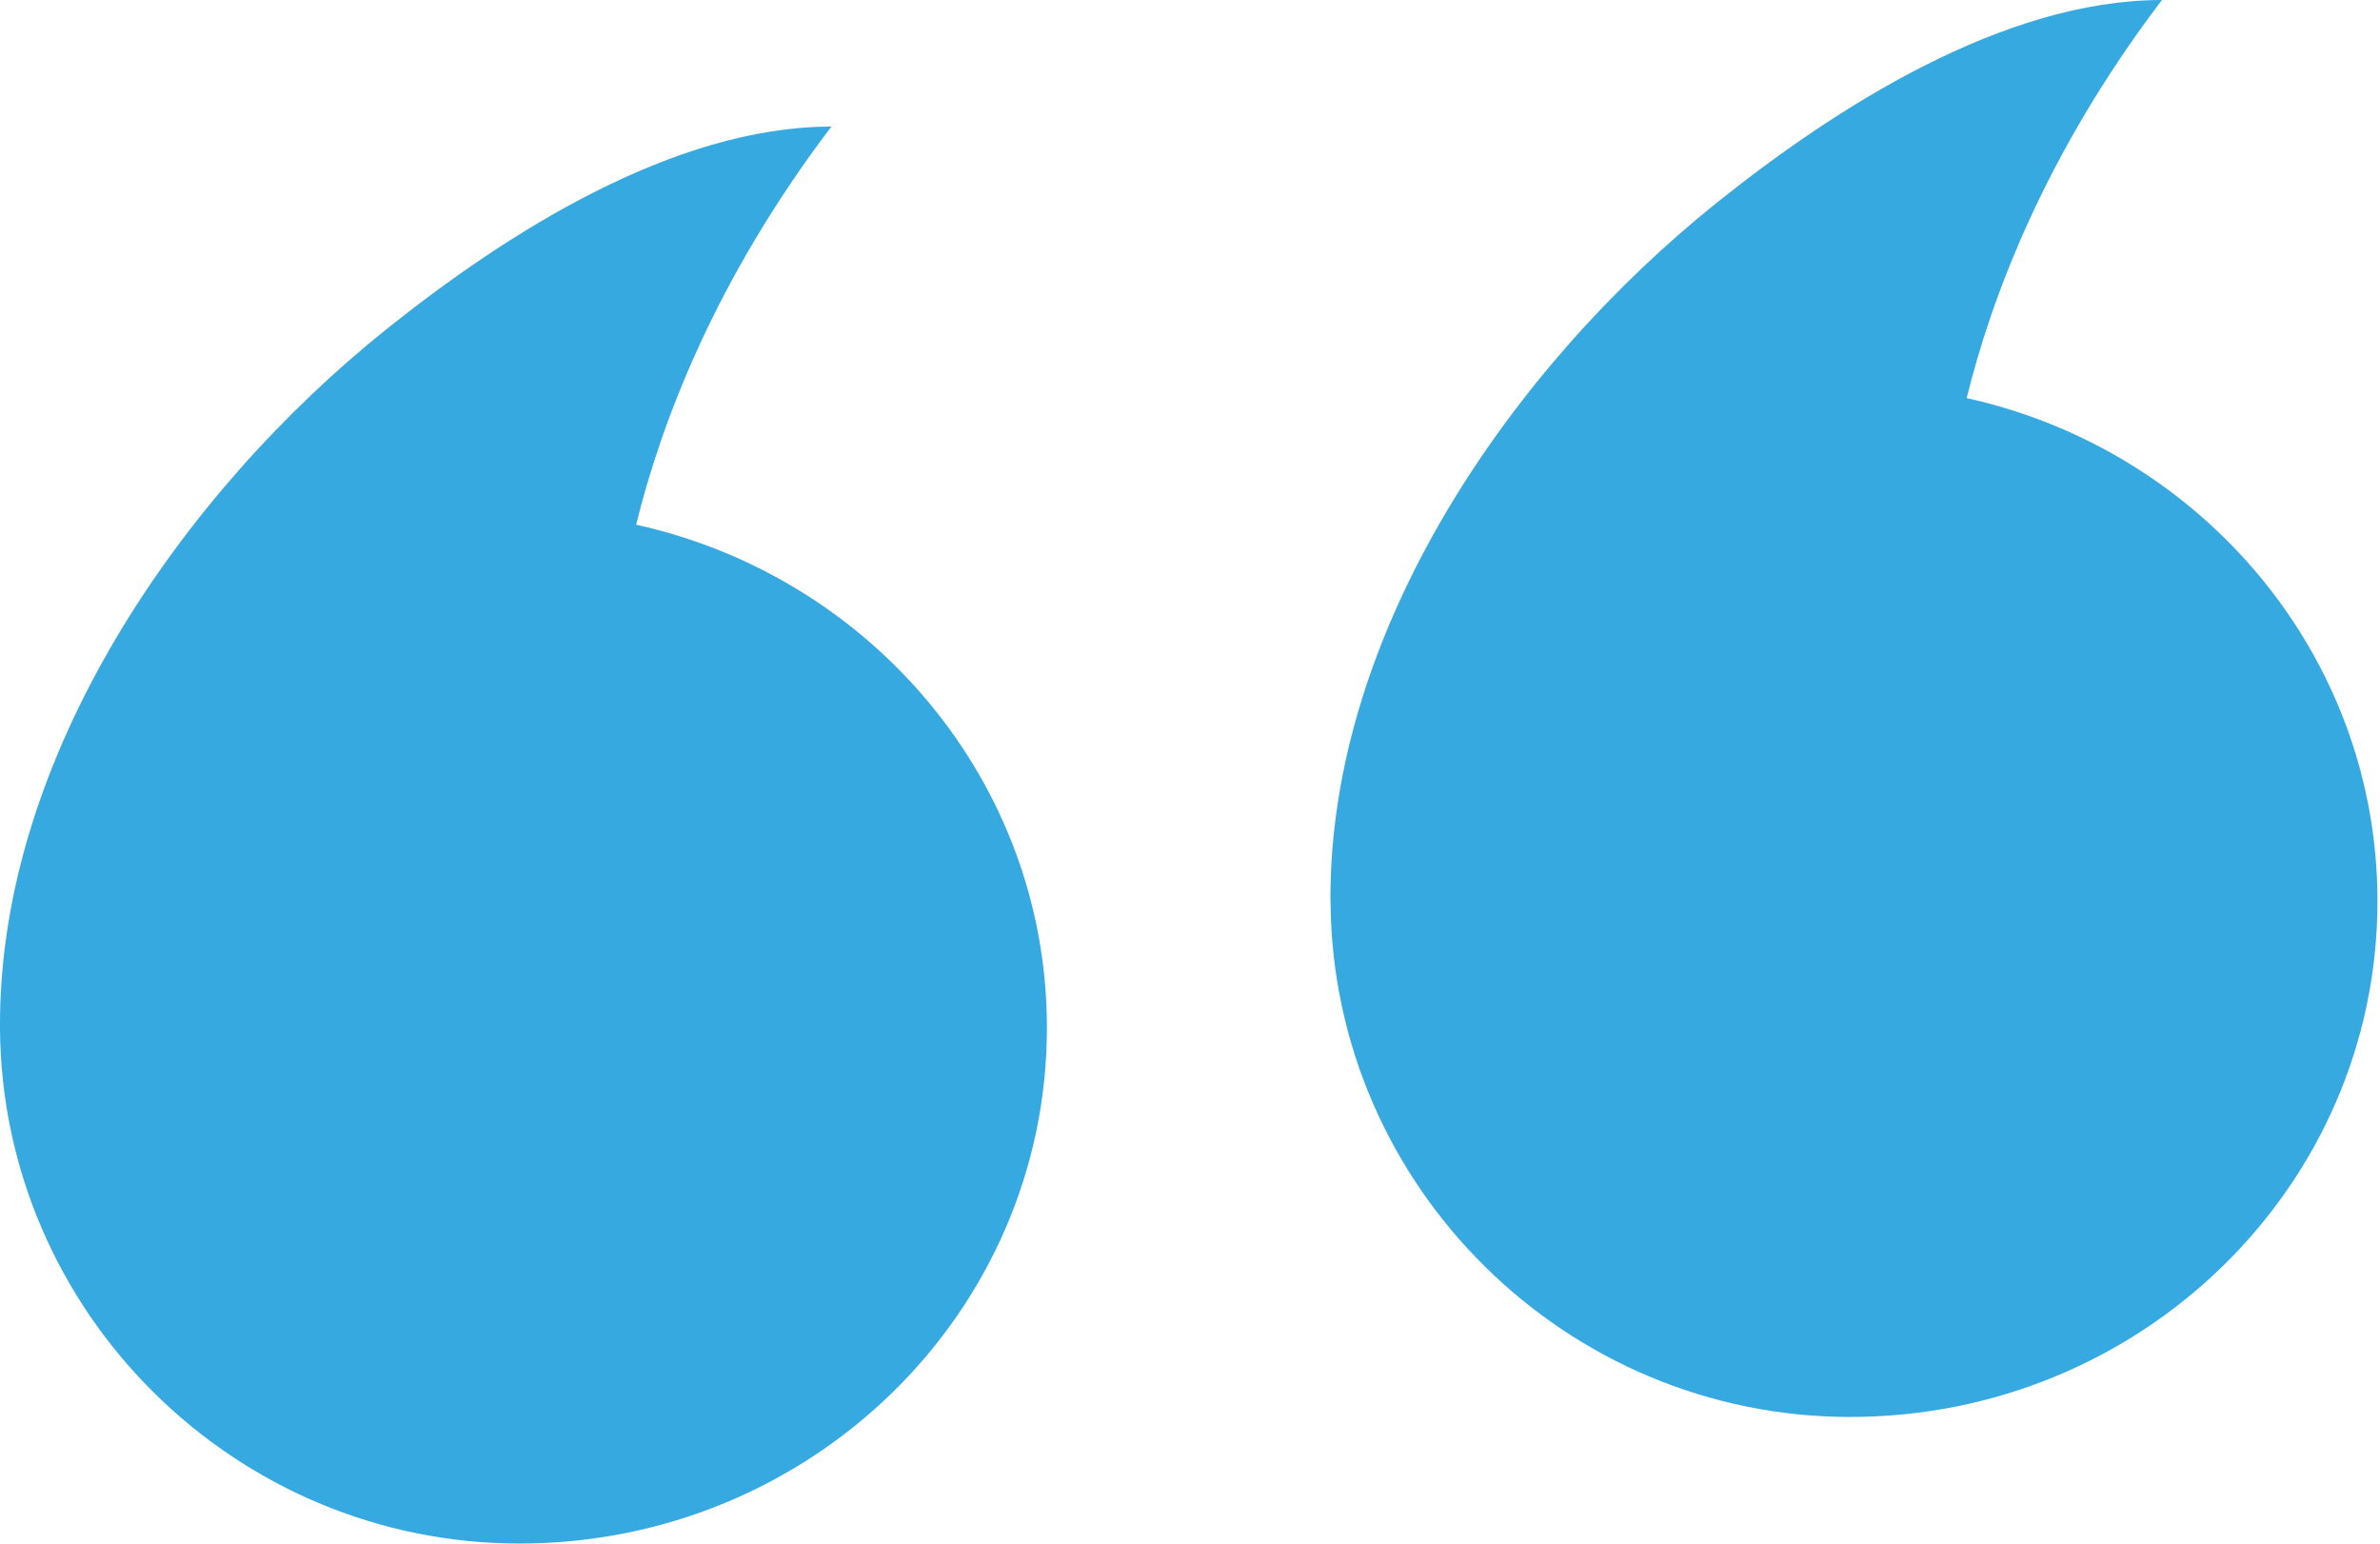
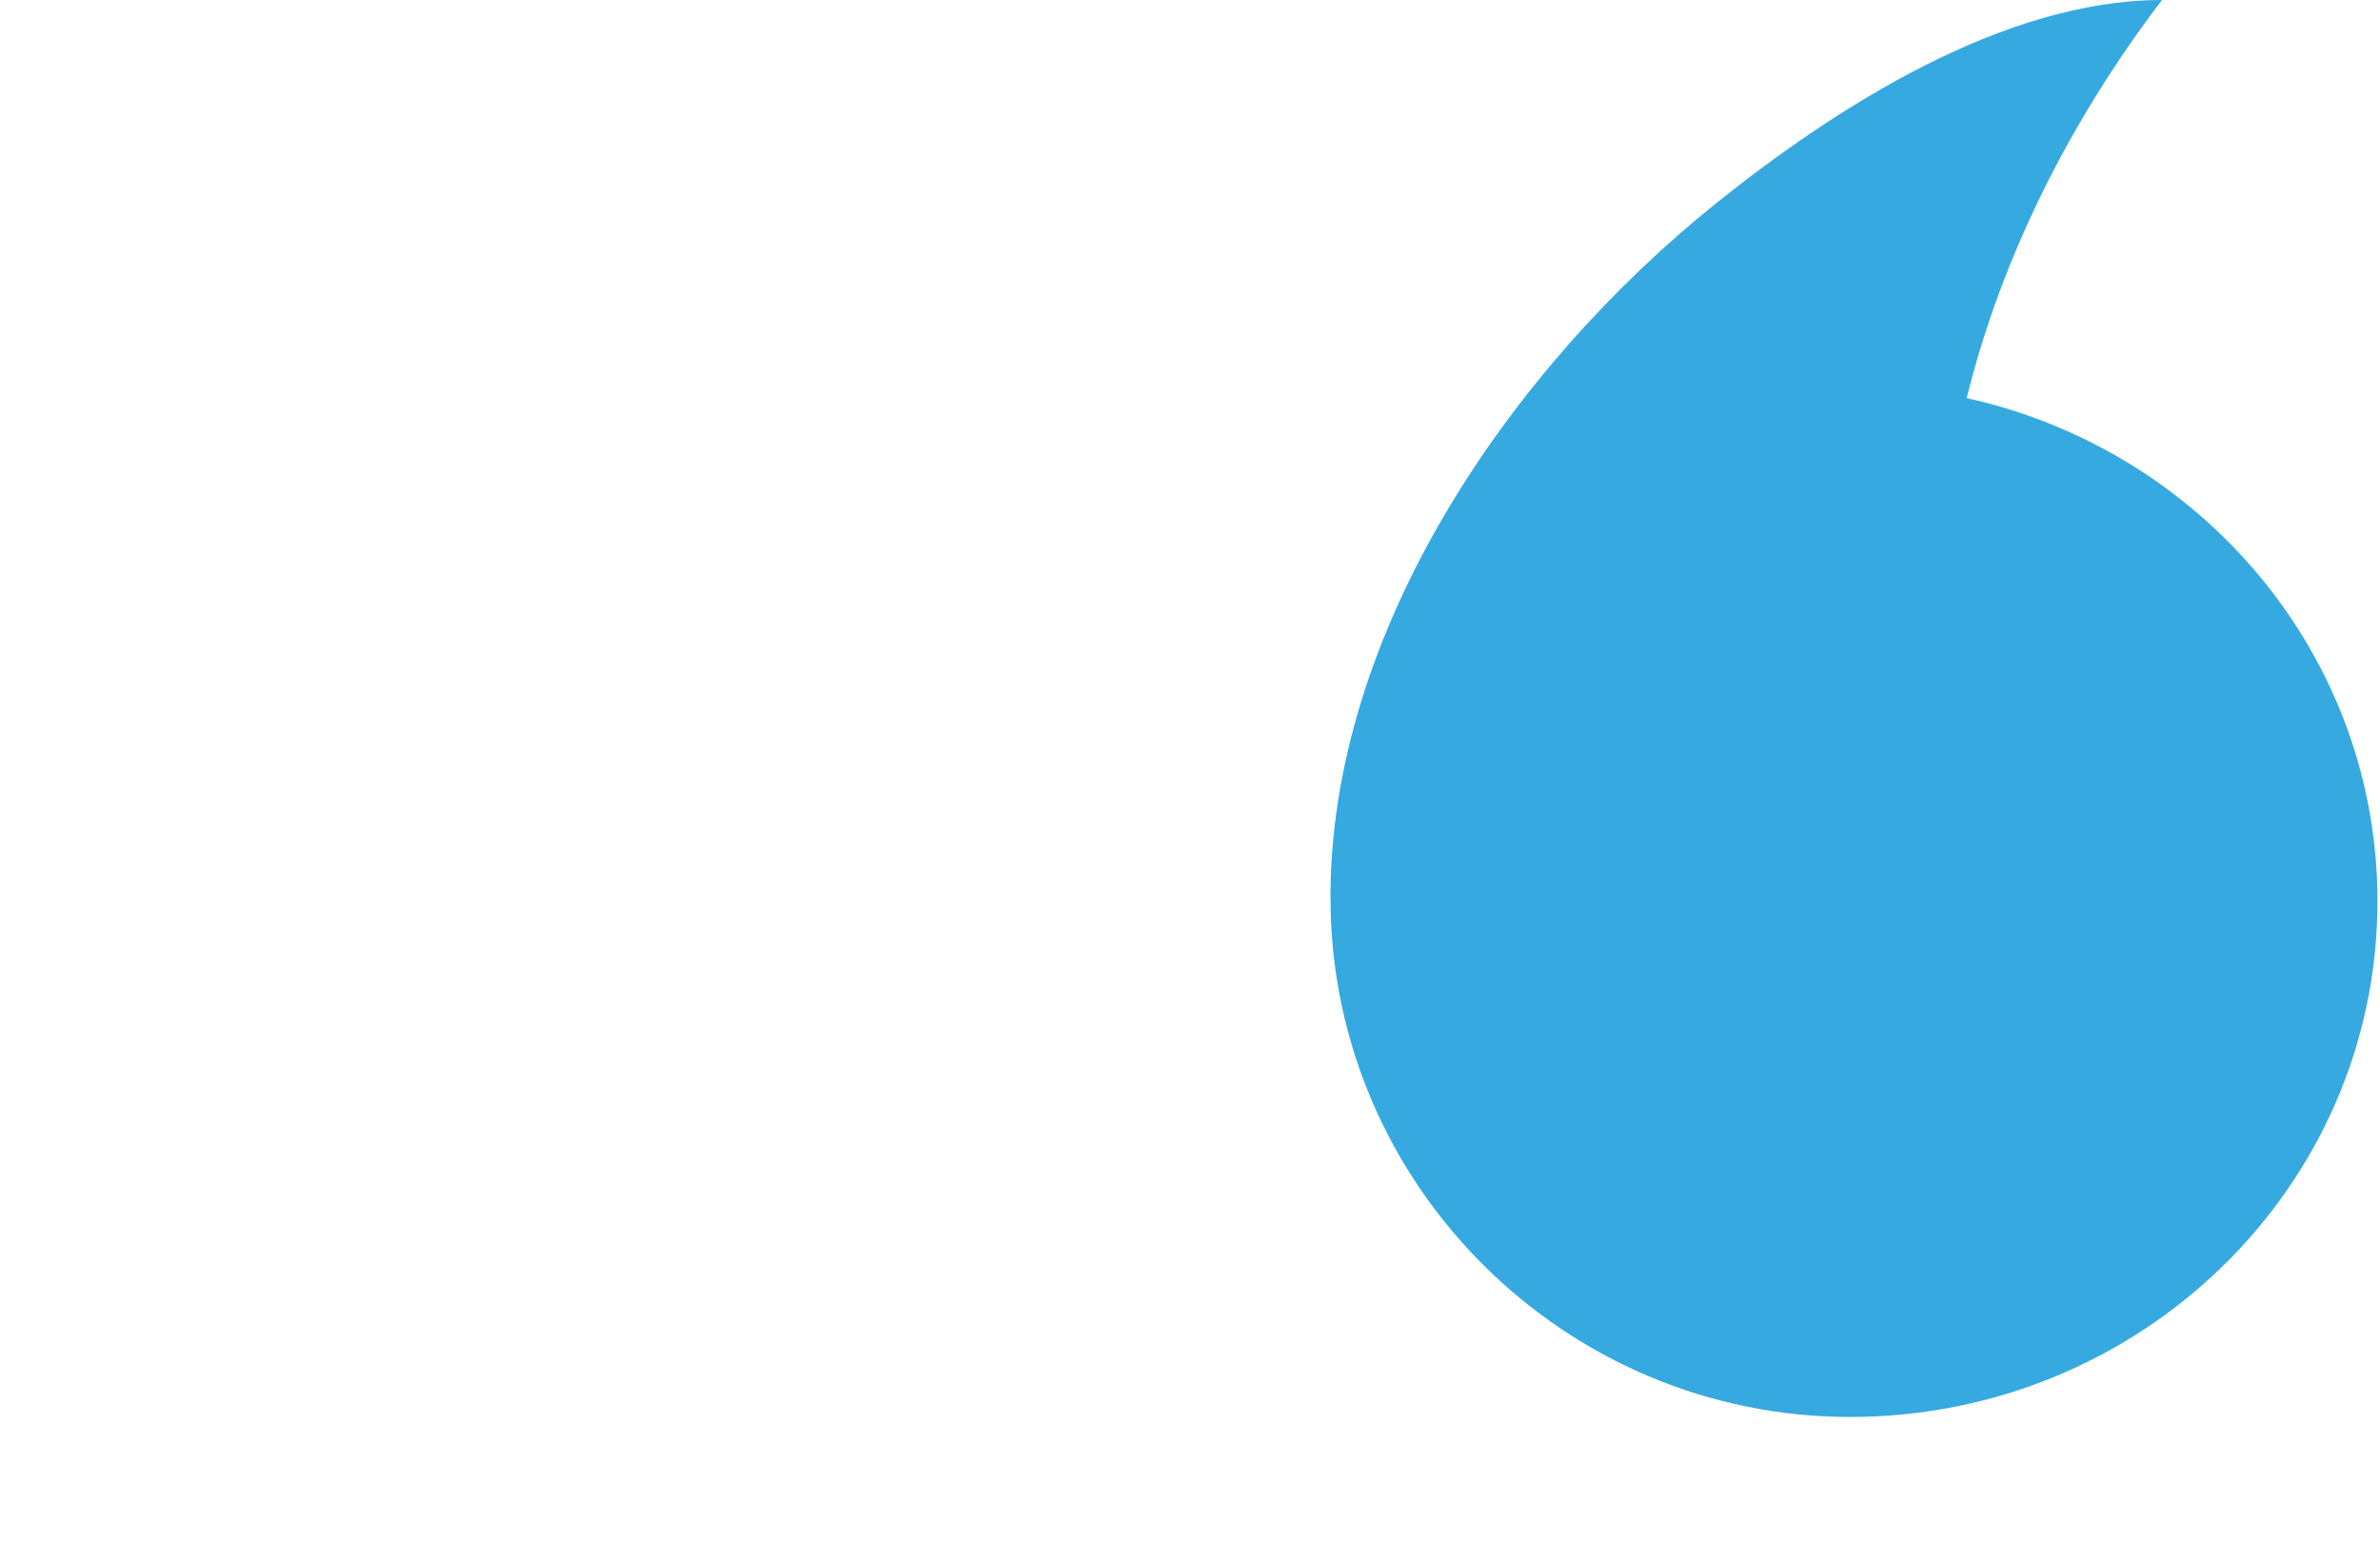
<svg xmlns="http://www.w3.org/2000/svg" width="94" height="61" viewBox="0 0 94 61" fill="none">
  <path d="M52.547 35.596C52.485 24.888 59.748 14.457 67.812 8.002C72.495 4.254 79.116 0 85.388 0C80.75 6.099 78.639 11.803 77.676 15.725C86.964 17.777 93.9 25.895 93.9 35.596C93.9 46.848 84.575 55.969 73.068 55.969C61.851 55.969 52.639 46.869 52.551 35.646C52.551 35.63 52.551 35.613 52.551 35.596H52.547Z" fill="#36A9E1" />
-   <path d="M0 40.596C-0.062 29.888 7.201 19.457 15.265 13.002C19.949 9.254 26.569 5 32.837 5C28.199 11.099 26.088 16.803 25.125 20.725C34.413 22.777 41.349 30.895 41.349 40.596C41.349 51.848 32.024 60.969 20.517 60.969C9.3 60.969 0.088 51.869 0 40.646C0 40.63 0 40.613 0 40.596Z" fill="#36A9E1" />
</svg>